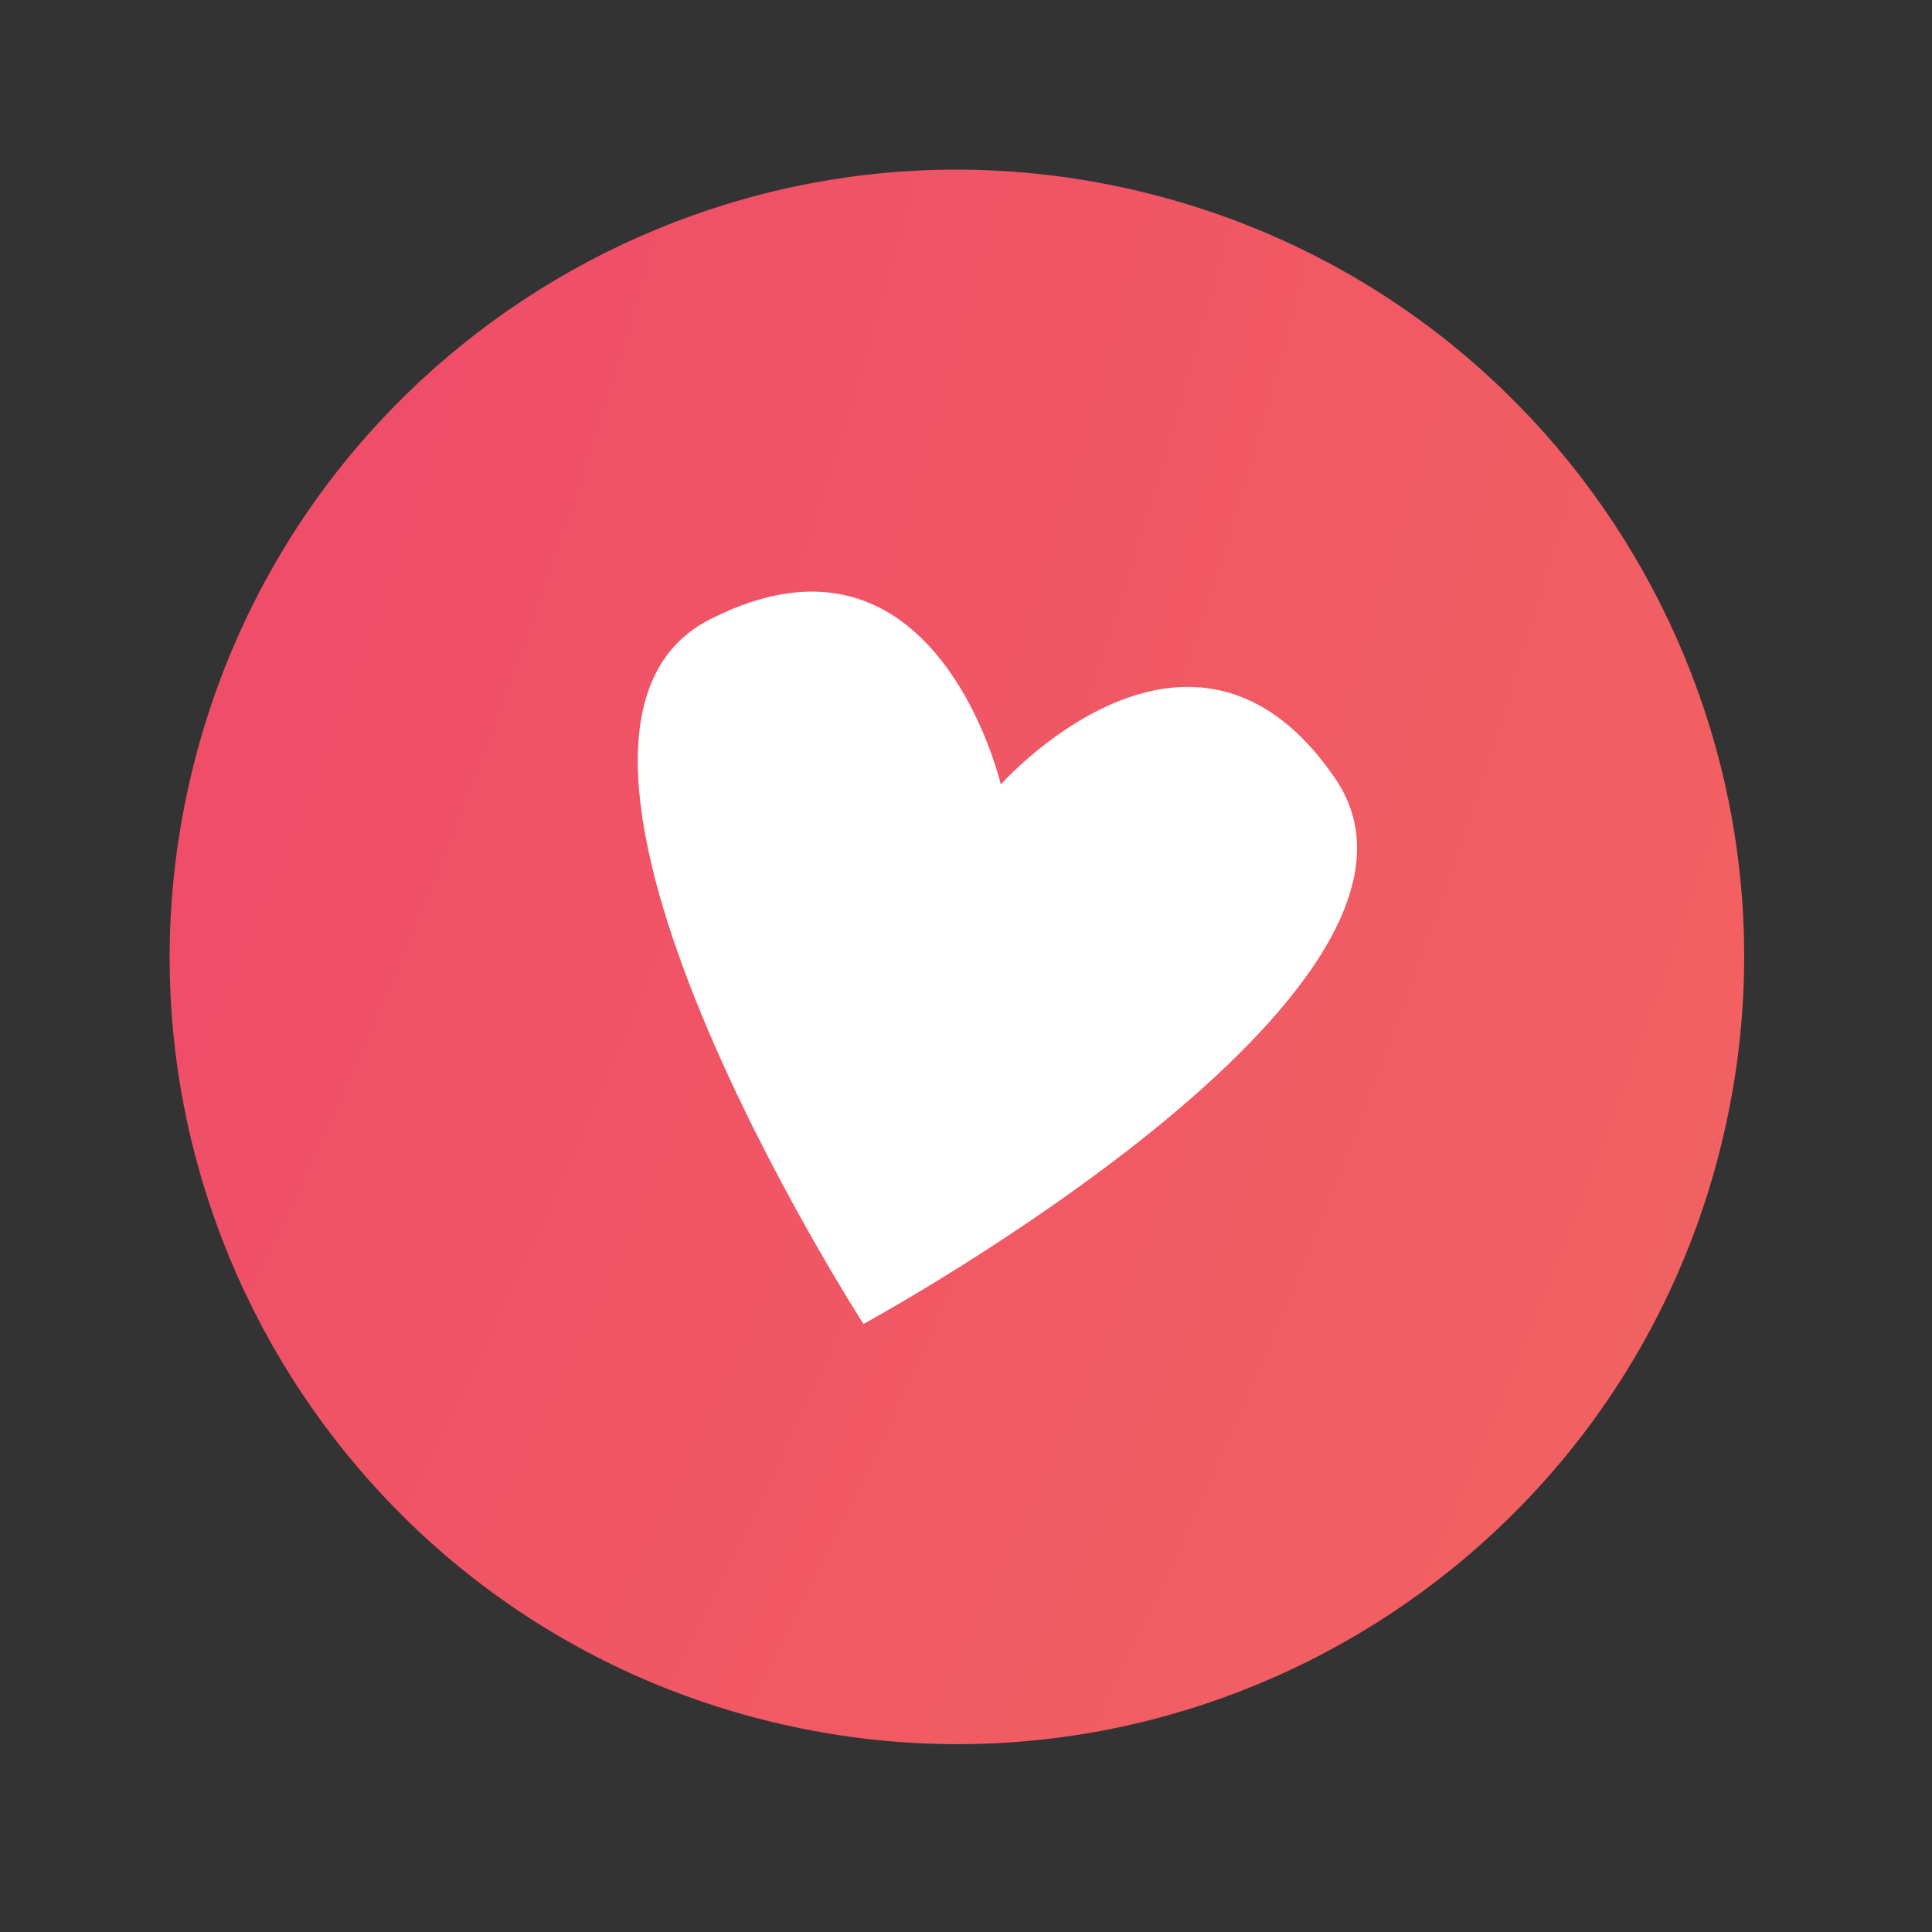
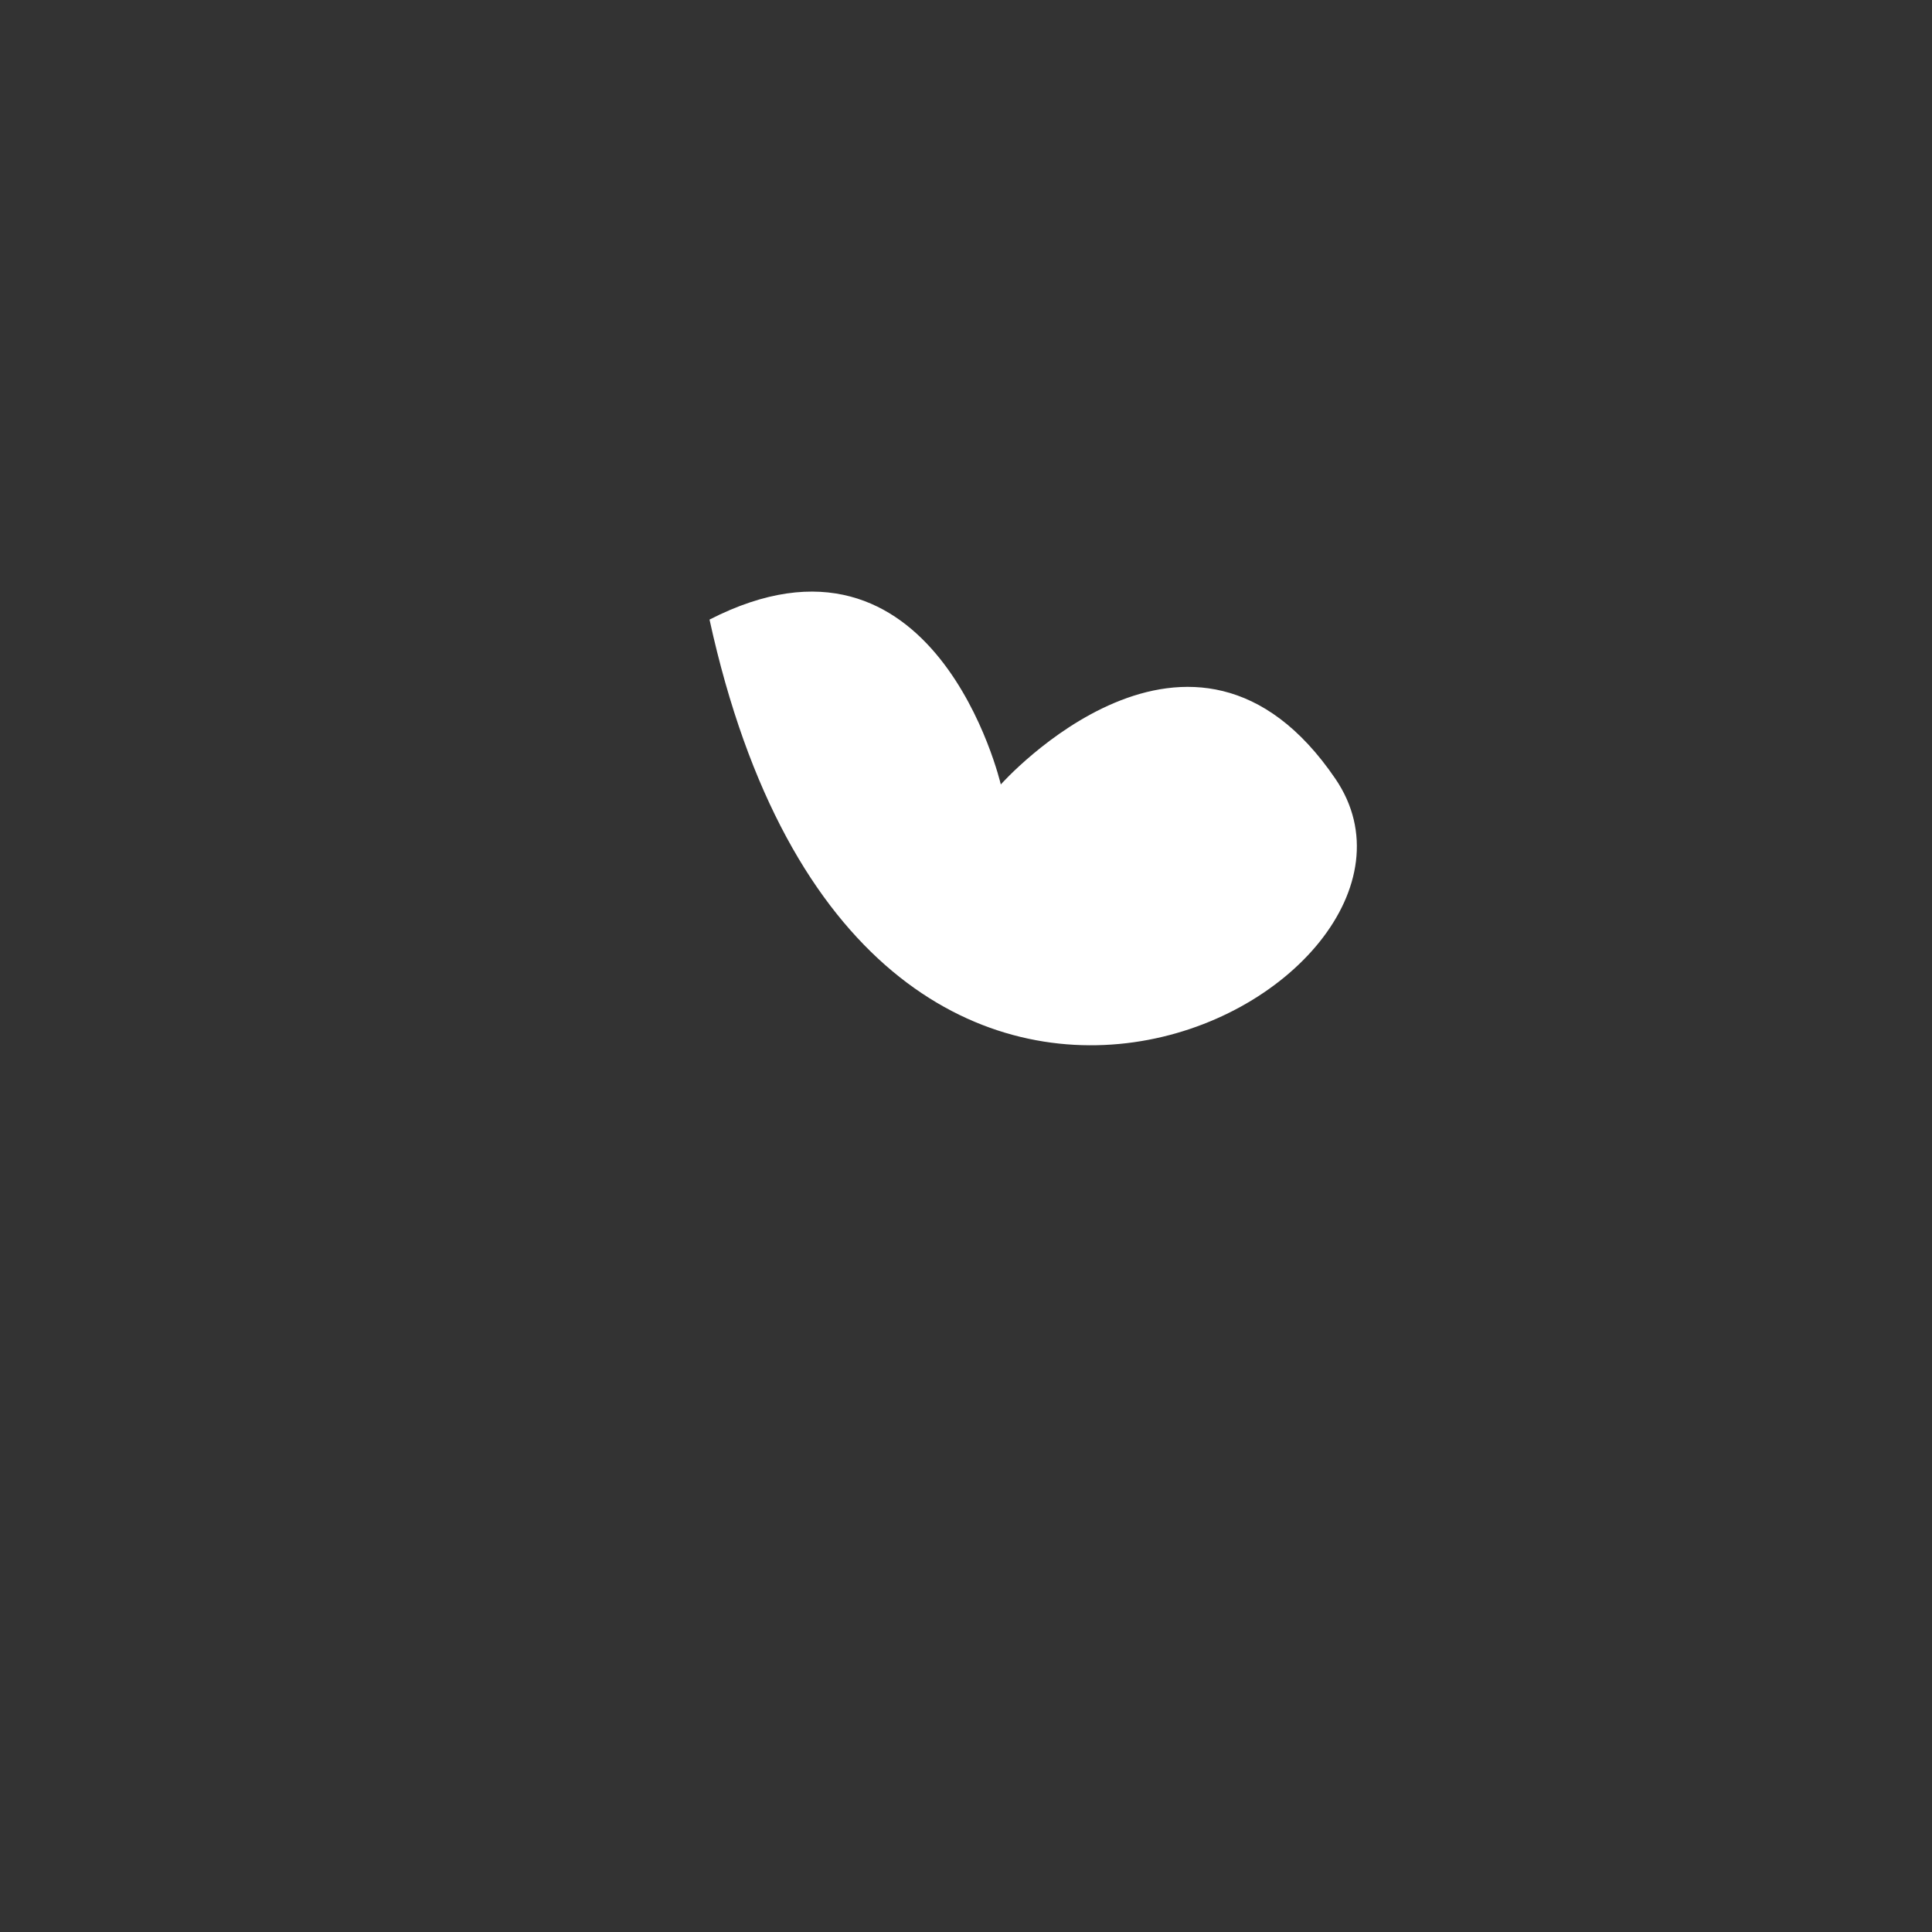
<svg xmlns="http://www.w3.org/2000/svg" width="65" height="65" viewBox="0 0 65 65" fill="none">
  <rect x="0" y="0" width="65" height="65" fill="#333333" stroke="none" />
  <g clip-path="url(#clip0_2883_8805)">
-     <path d="M25.662 57.856C39.835 61.464 54.249 52.899 57.857 38.726C61.464 24.553 52.899 10.139 38.726 6.532C24.553 2.924 10.139 11.489 6.532 25.662C2.925 39.835 11.489 54.249 25.662 57.856Z" fill="url(#paint0_radial_2883_8805)" />
-     <path d="M44.931 26.206C40.121 19.131 33.671 26.392 33.671 26.392C33.671 26.392 31.473 16.952 23.871 20.845C16.27 24.738 29.051 44.543 29.051 44.543C29.051 44.543 49.74 33.28 44.931 26.206Z" fill="white" />
+     <path d="M44.931 26.206C40.121 19.131 33.671 26.392 33.671 26.392C33.671 26.392 31.473 16.952 23.871 20.845C29.051 44.543 49.74 33.28 44.931 26.206Z" fill="white" />
  </g>
  <defs>
    <radialGradient id="paint0_radial_2883_8805" cx="0" cy="0" r="1" gradientUnits="userSpaceOnUse" gradientTransform="translate(-167.492 -109.25) rotate(14.28) scale(899.929)">
      <stop stop-color="#E20081" />
      <stop offset="0.55" stop-color="#FFB048" />
      <stop offset="1" stop-color="#FFFC9F" />
    </radialGradient>
    <clipPath id="clip0_2883_8805">
      <rect width="52.961" height="52.961" fill="white" transform="translate(13.064) rotate(14.28)" />
    </clipPath>
  </defs>
</svg>